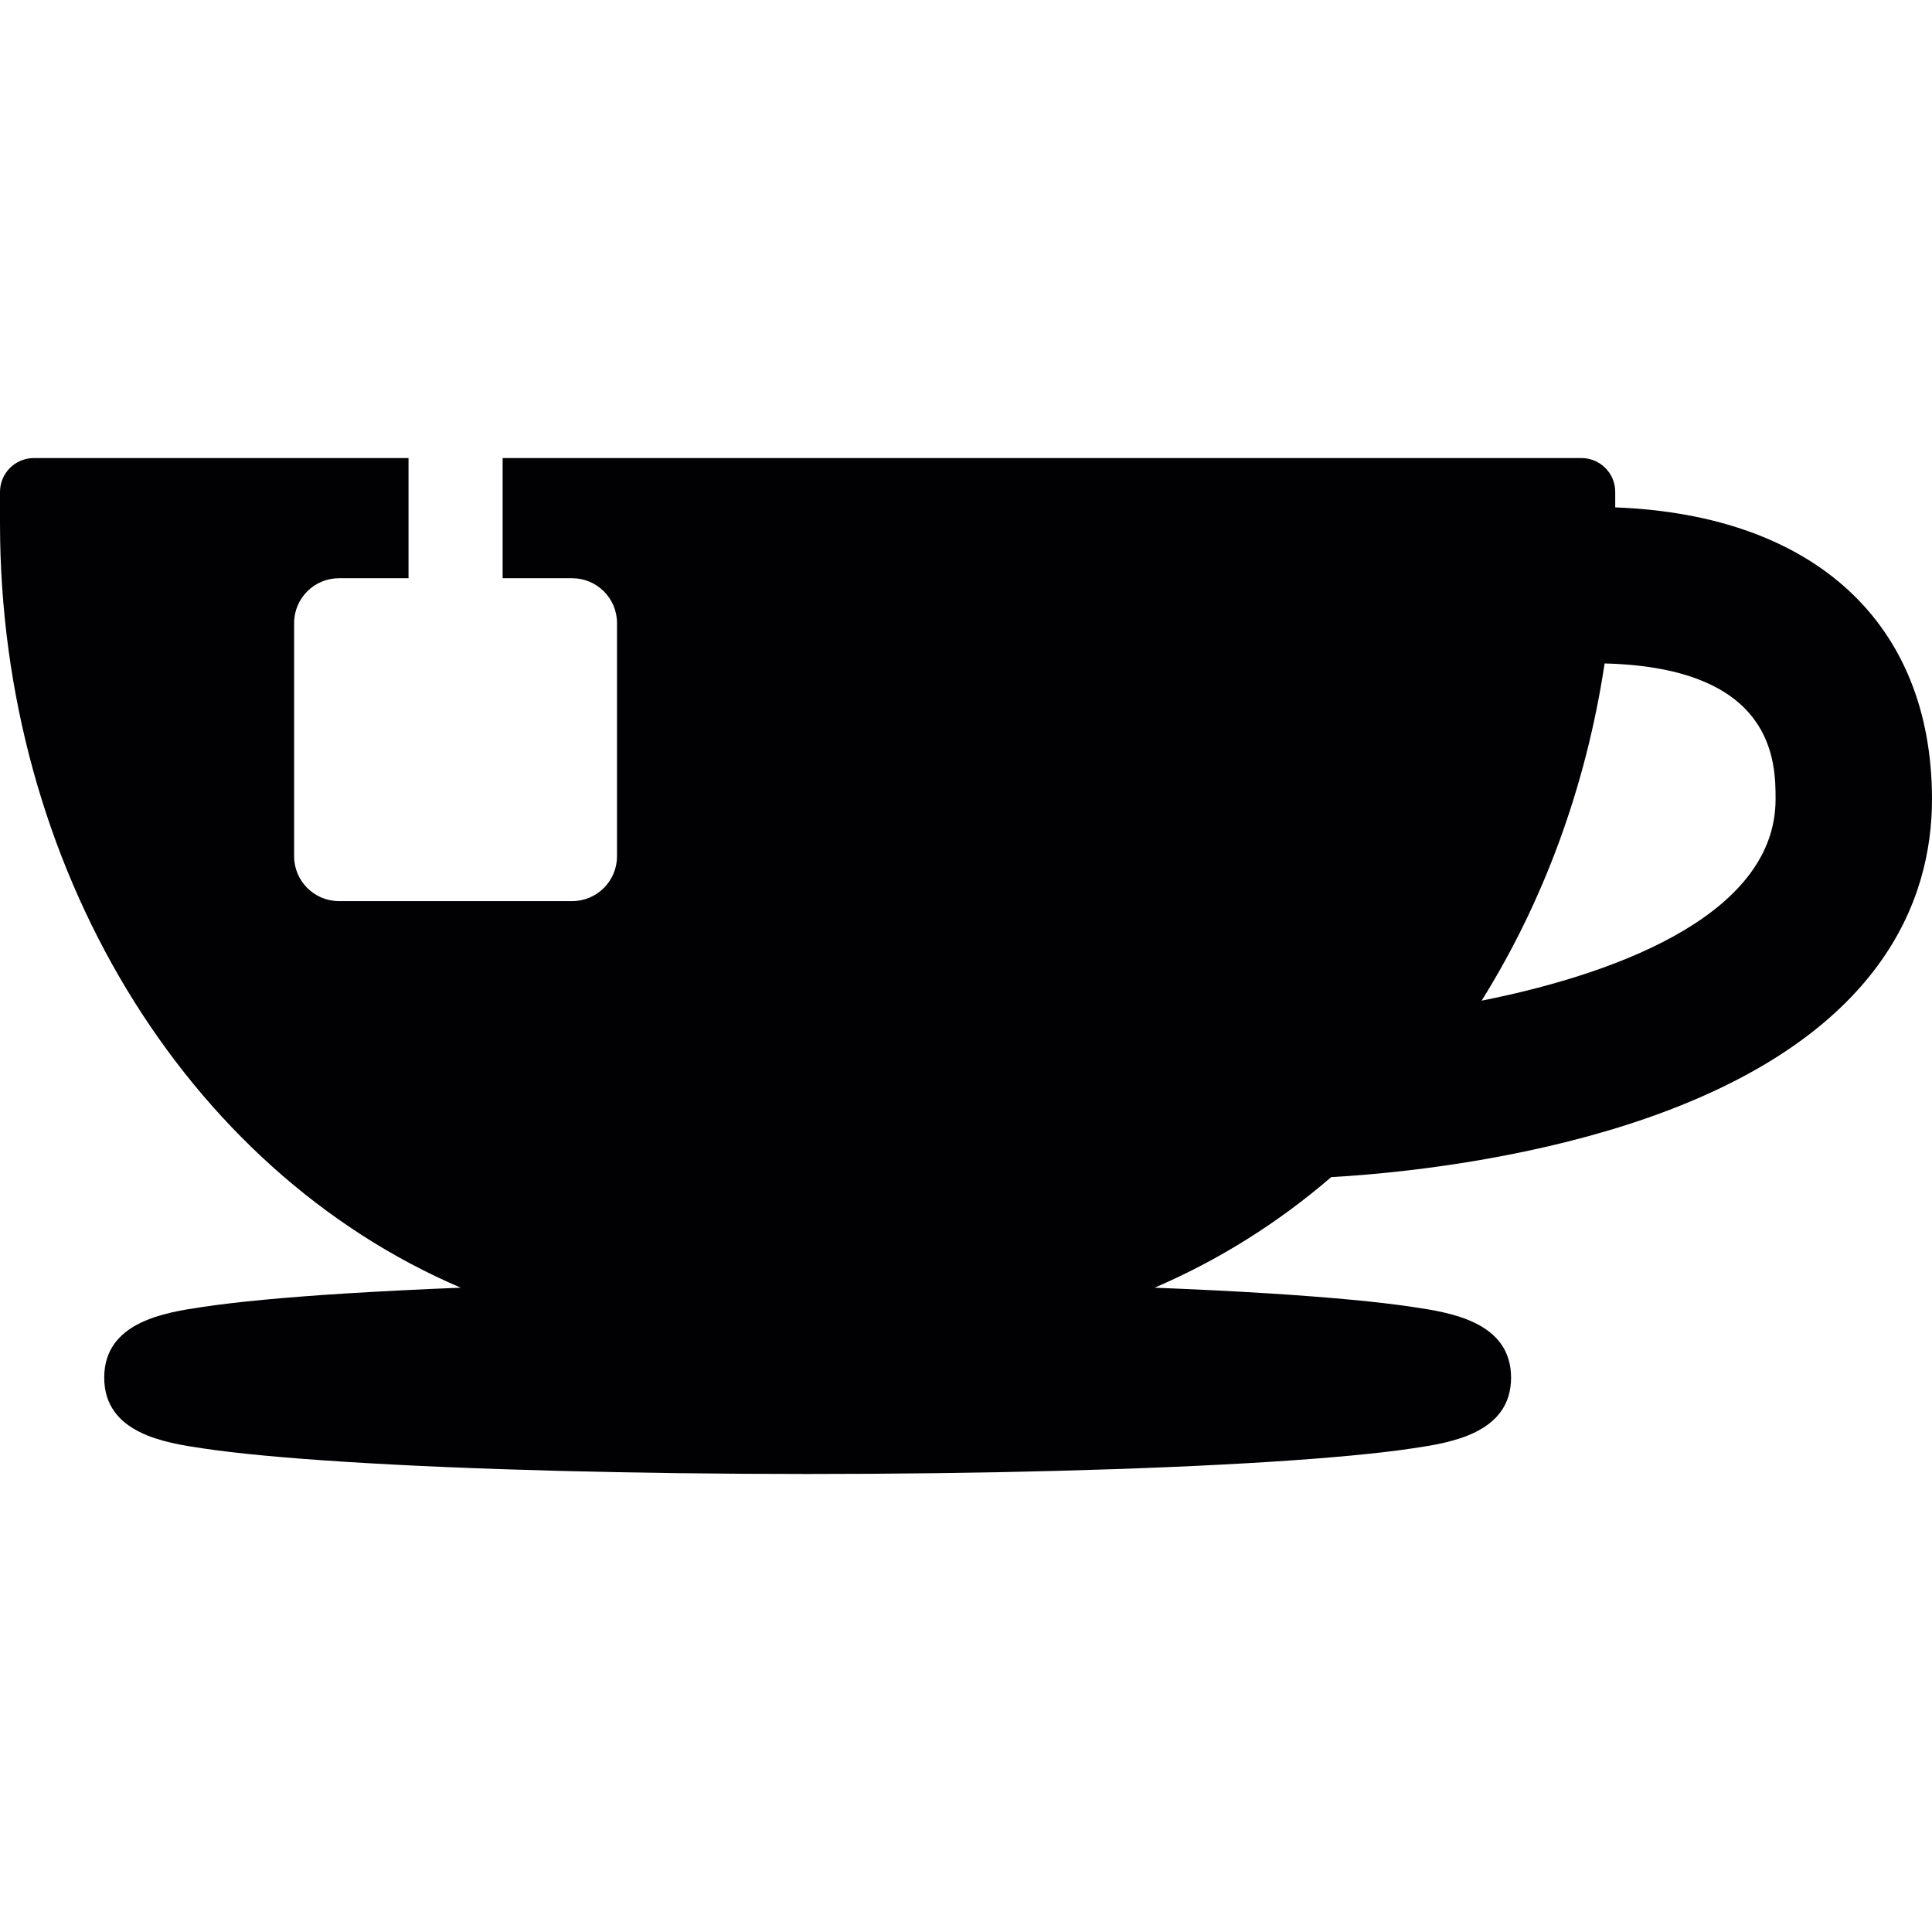
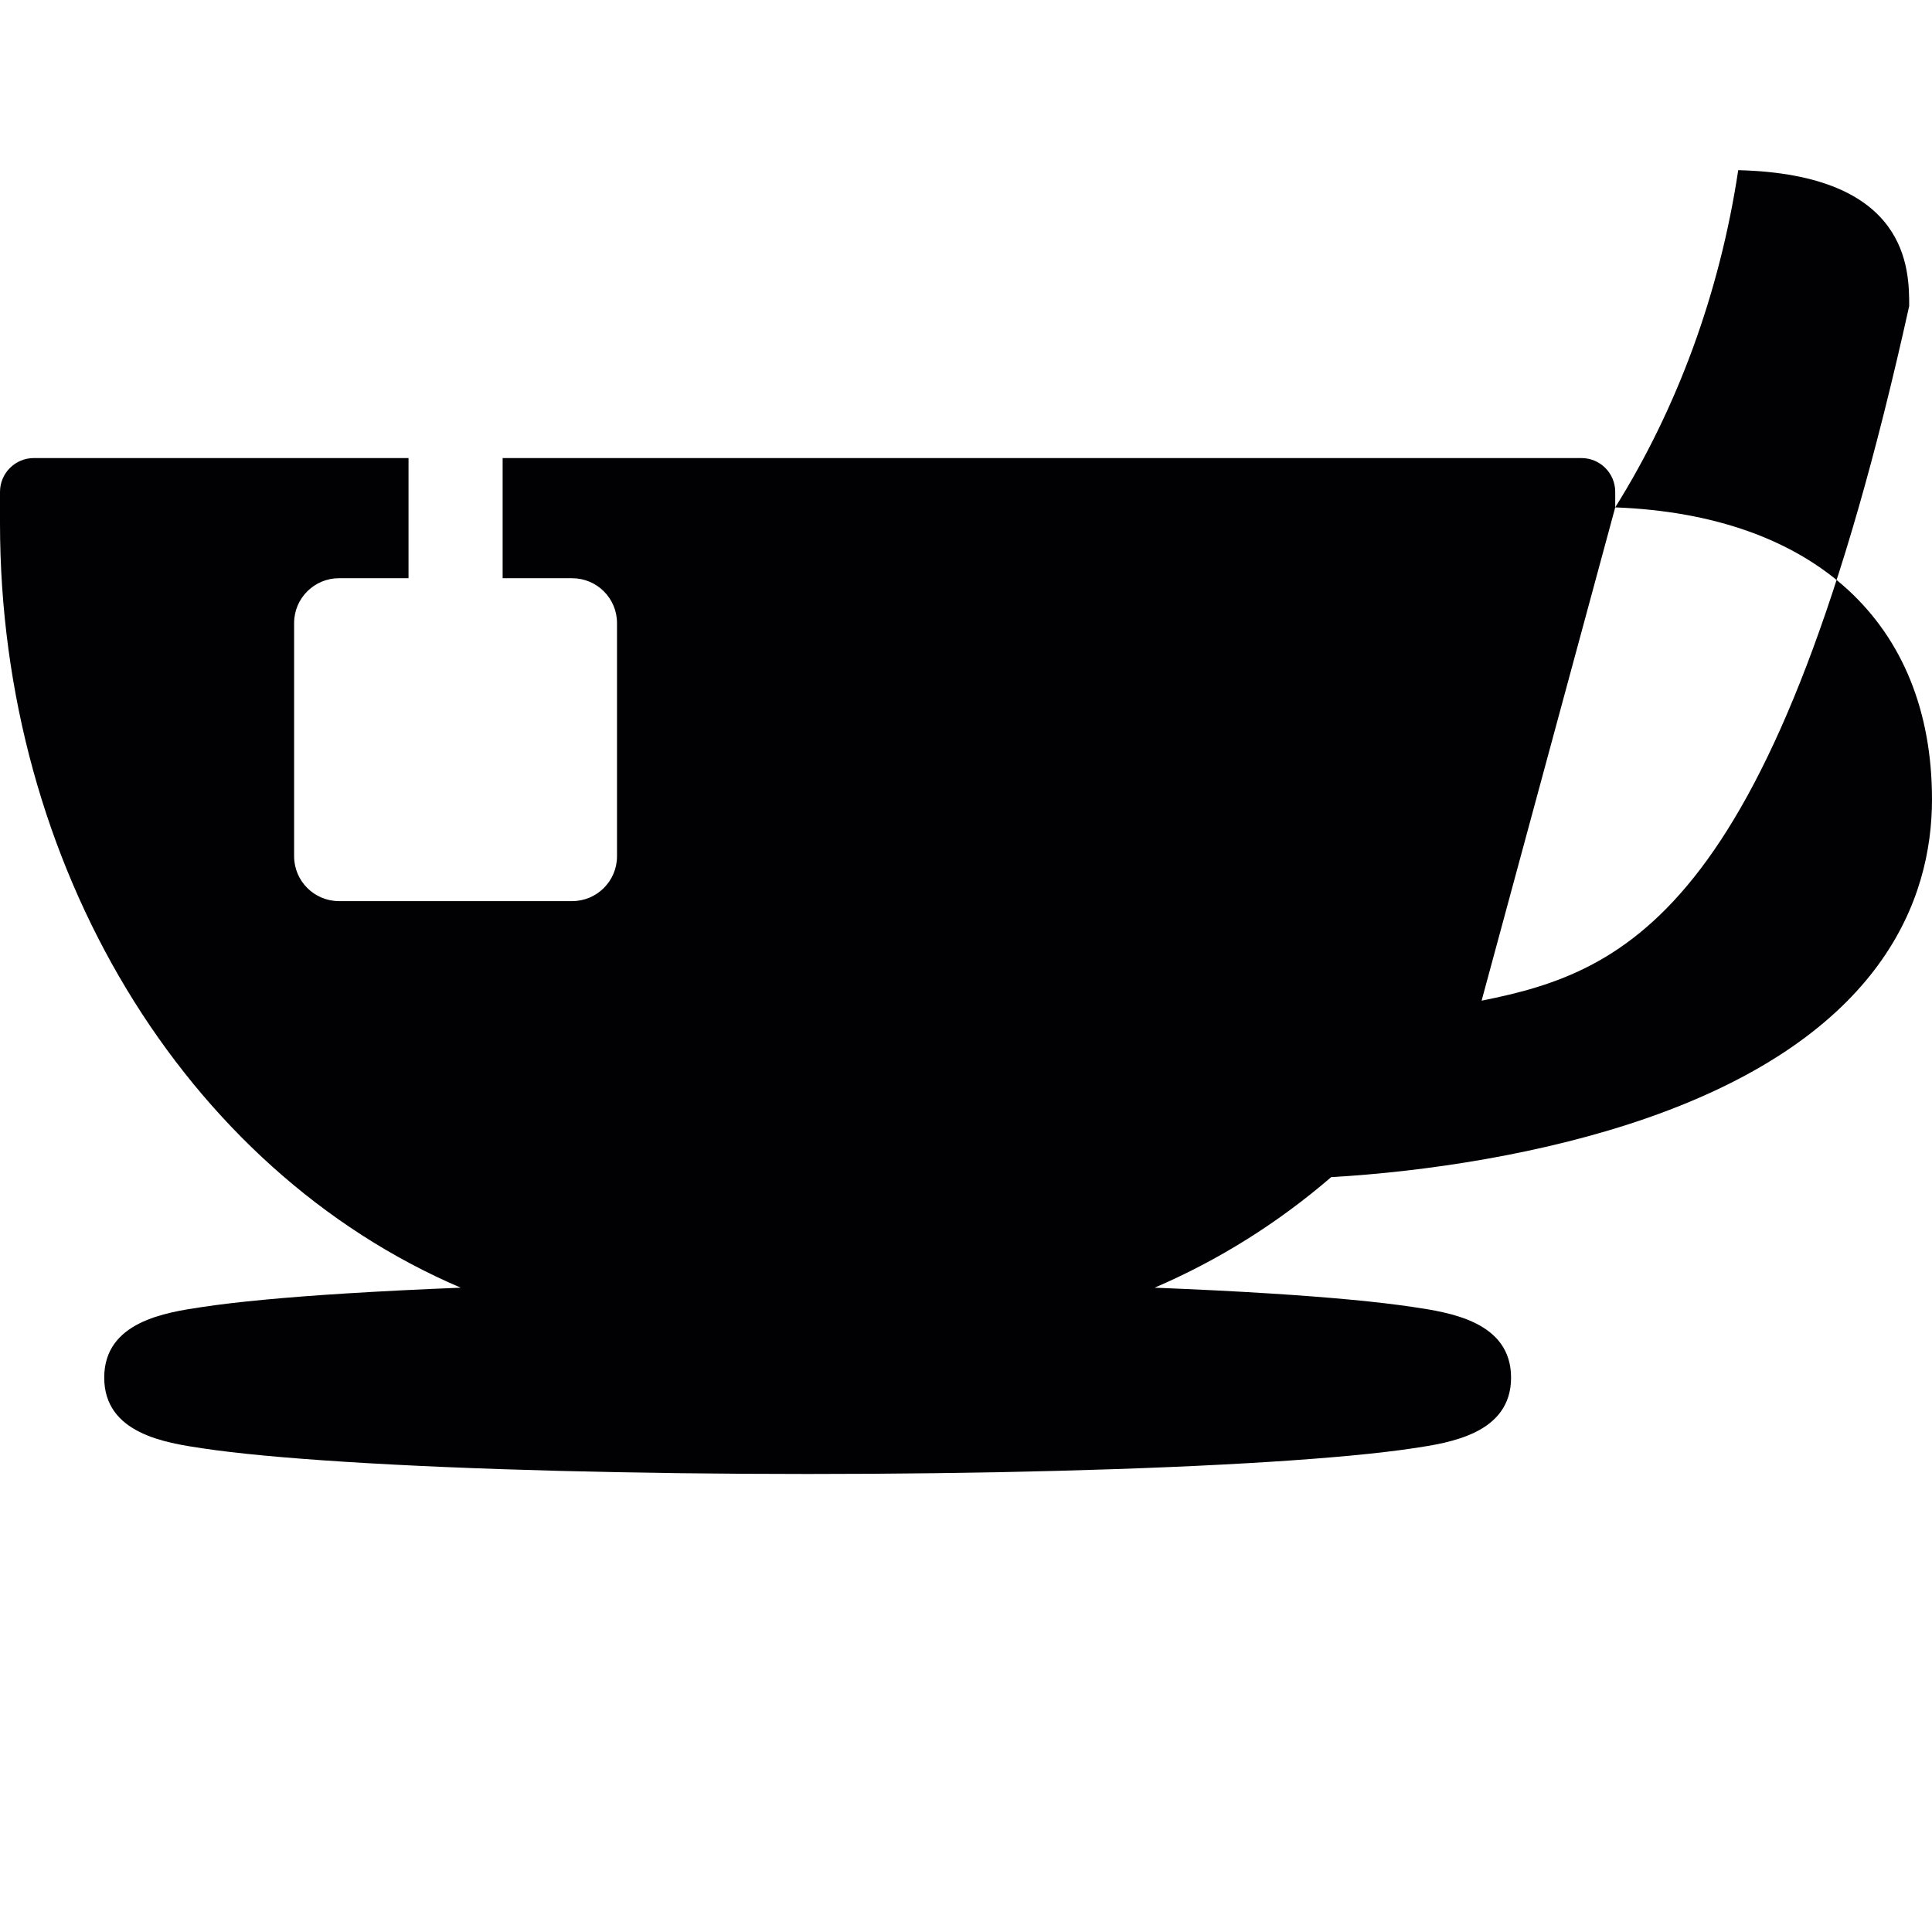
<svg xmlns="http://www.w3.org/2000/svg" height="800px" width="800px" version="1.1" id="Capa_1" viewBox="0 0 53.701 53.701" xml:space="preserve">
  <g>
-     <path style="fill:#010002;" d="M44.896,14.103v-0.43c0-0.521-0.421-0.941-0.941-0.941H13.971v3.34h1.933   c0.688,0,1.246,0.558,1.246,1.246V23.8c0,0.688-0.558,1.247-1.246,1.247H9.422c-0.688,0-1.247-0.559-1.247-1.247v-6.482   c0-0.688,0.559-1.246,1.247-1.246h1.933v-3.34H0.941C0.421,12.732,0,13.154,0,13.673v0.867c0,9.51,5.123,17.966,12.806,21.252   c-1.143,0.045-2.215,0.1-3.193,0.16c-1.698,0.107-3.041,0.234-3.991,0.377c-1.02,0.152-2.725,0.407-2.725,1.963   s1.705,1.812,2.725,1.964c0.95,0.143,2.293,0.269,3.991,0.377c3.434,0.217,7.992,0.337,12.836,0.337s9.402-0.12,12.835-0.337   c1.698-0.108,3.041-0.234,3.992-0.377c1.02-0.152,2.725-0.408,2.725-1.964s-1.705-1.811-2.725-1.963   c-0.951-0.143-2.294-0.27-3.992-0.377c-0.979-0.062-2.051-0.115-3.191-0.16c1.783-0.765,3.433-1.803,4.908-3.073   c2.615-0.151,5.914-0.64,8.808-1.652c6.522-2.284,7.892-6.073,7.892-8.85C53.699,17.31,50.421,14.312,44.896,14.103z    M41.182,27.814c1.72-2.751,2.903-5.948,3.419-9.373c4.749,0.118,4.752,2.766,4.752,3.776   C49.353,25.285,45.287,26.997,41.182,27.814z" />
+     <path style="fill:#010002;" d="M44.896,14.103v-0.43c0-0.521-0.421-0.941-0.941-0.941H13.971v3.34h1.933   c0.688,0,1.246,0.558,1.246,1.246V23.8c0,0.688-0.558,1.247-1.246,1.247H9.422c-0.688,0-1.247-0.559-1.247-1.247v-6.482   c0-0.688,0.559-1.246,1.247-1.246h1.933v-3.34H0.941C0.421,12.732,0,13.154,0,13.673v0.867c0,9.51,5.123,17.966,12.806,21.252   c-1.143,0.045-2.215,0.1-3.193,0.16c-1.698,0.107-3.041,0.234-3.991,0.377c-1.02,0.152-2.725,0.407-2.725,1.963   s1.705,1.812,2.725,1.964c0.95,0.143,2.293,0.269,3.991,0.377c3.434,0.217,7.992,0.337,12.836,0.337s9.402-0.12,12.835-0.337   c1.698-0.108,3.041-0.234,3.992-0.377c1.02-0.152,2.725-0.408,2.725-1.964s-1.705-1.811-2.725-1.963   c-0.951-0.143-2.294-0.27-3.992-0.377c-0.979-0.062-2.051-0.115-3.191-0.16c1.783-0.765,3.433-1.803,4.908-3.073   c2.615-0.151,5.914-0.64,8.808-1.652c6.522-2.284,7.892-6.073,7.892-8.85C53.699,17.31,50.421,14.312,44.896,14.103z    c1.72-2.751,2.903-5.948,3.419-9.373c4.749,0.118,4.752,2.766,4.752,3.776   C49.353,25.285,45.287,26.997,41.182,27.814z" />
  </g>
</svg>